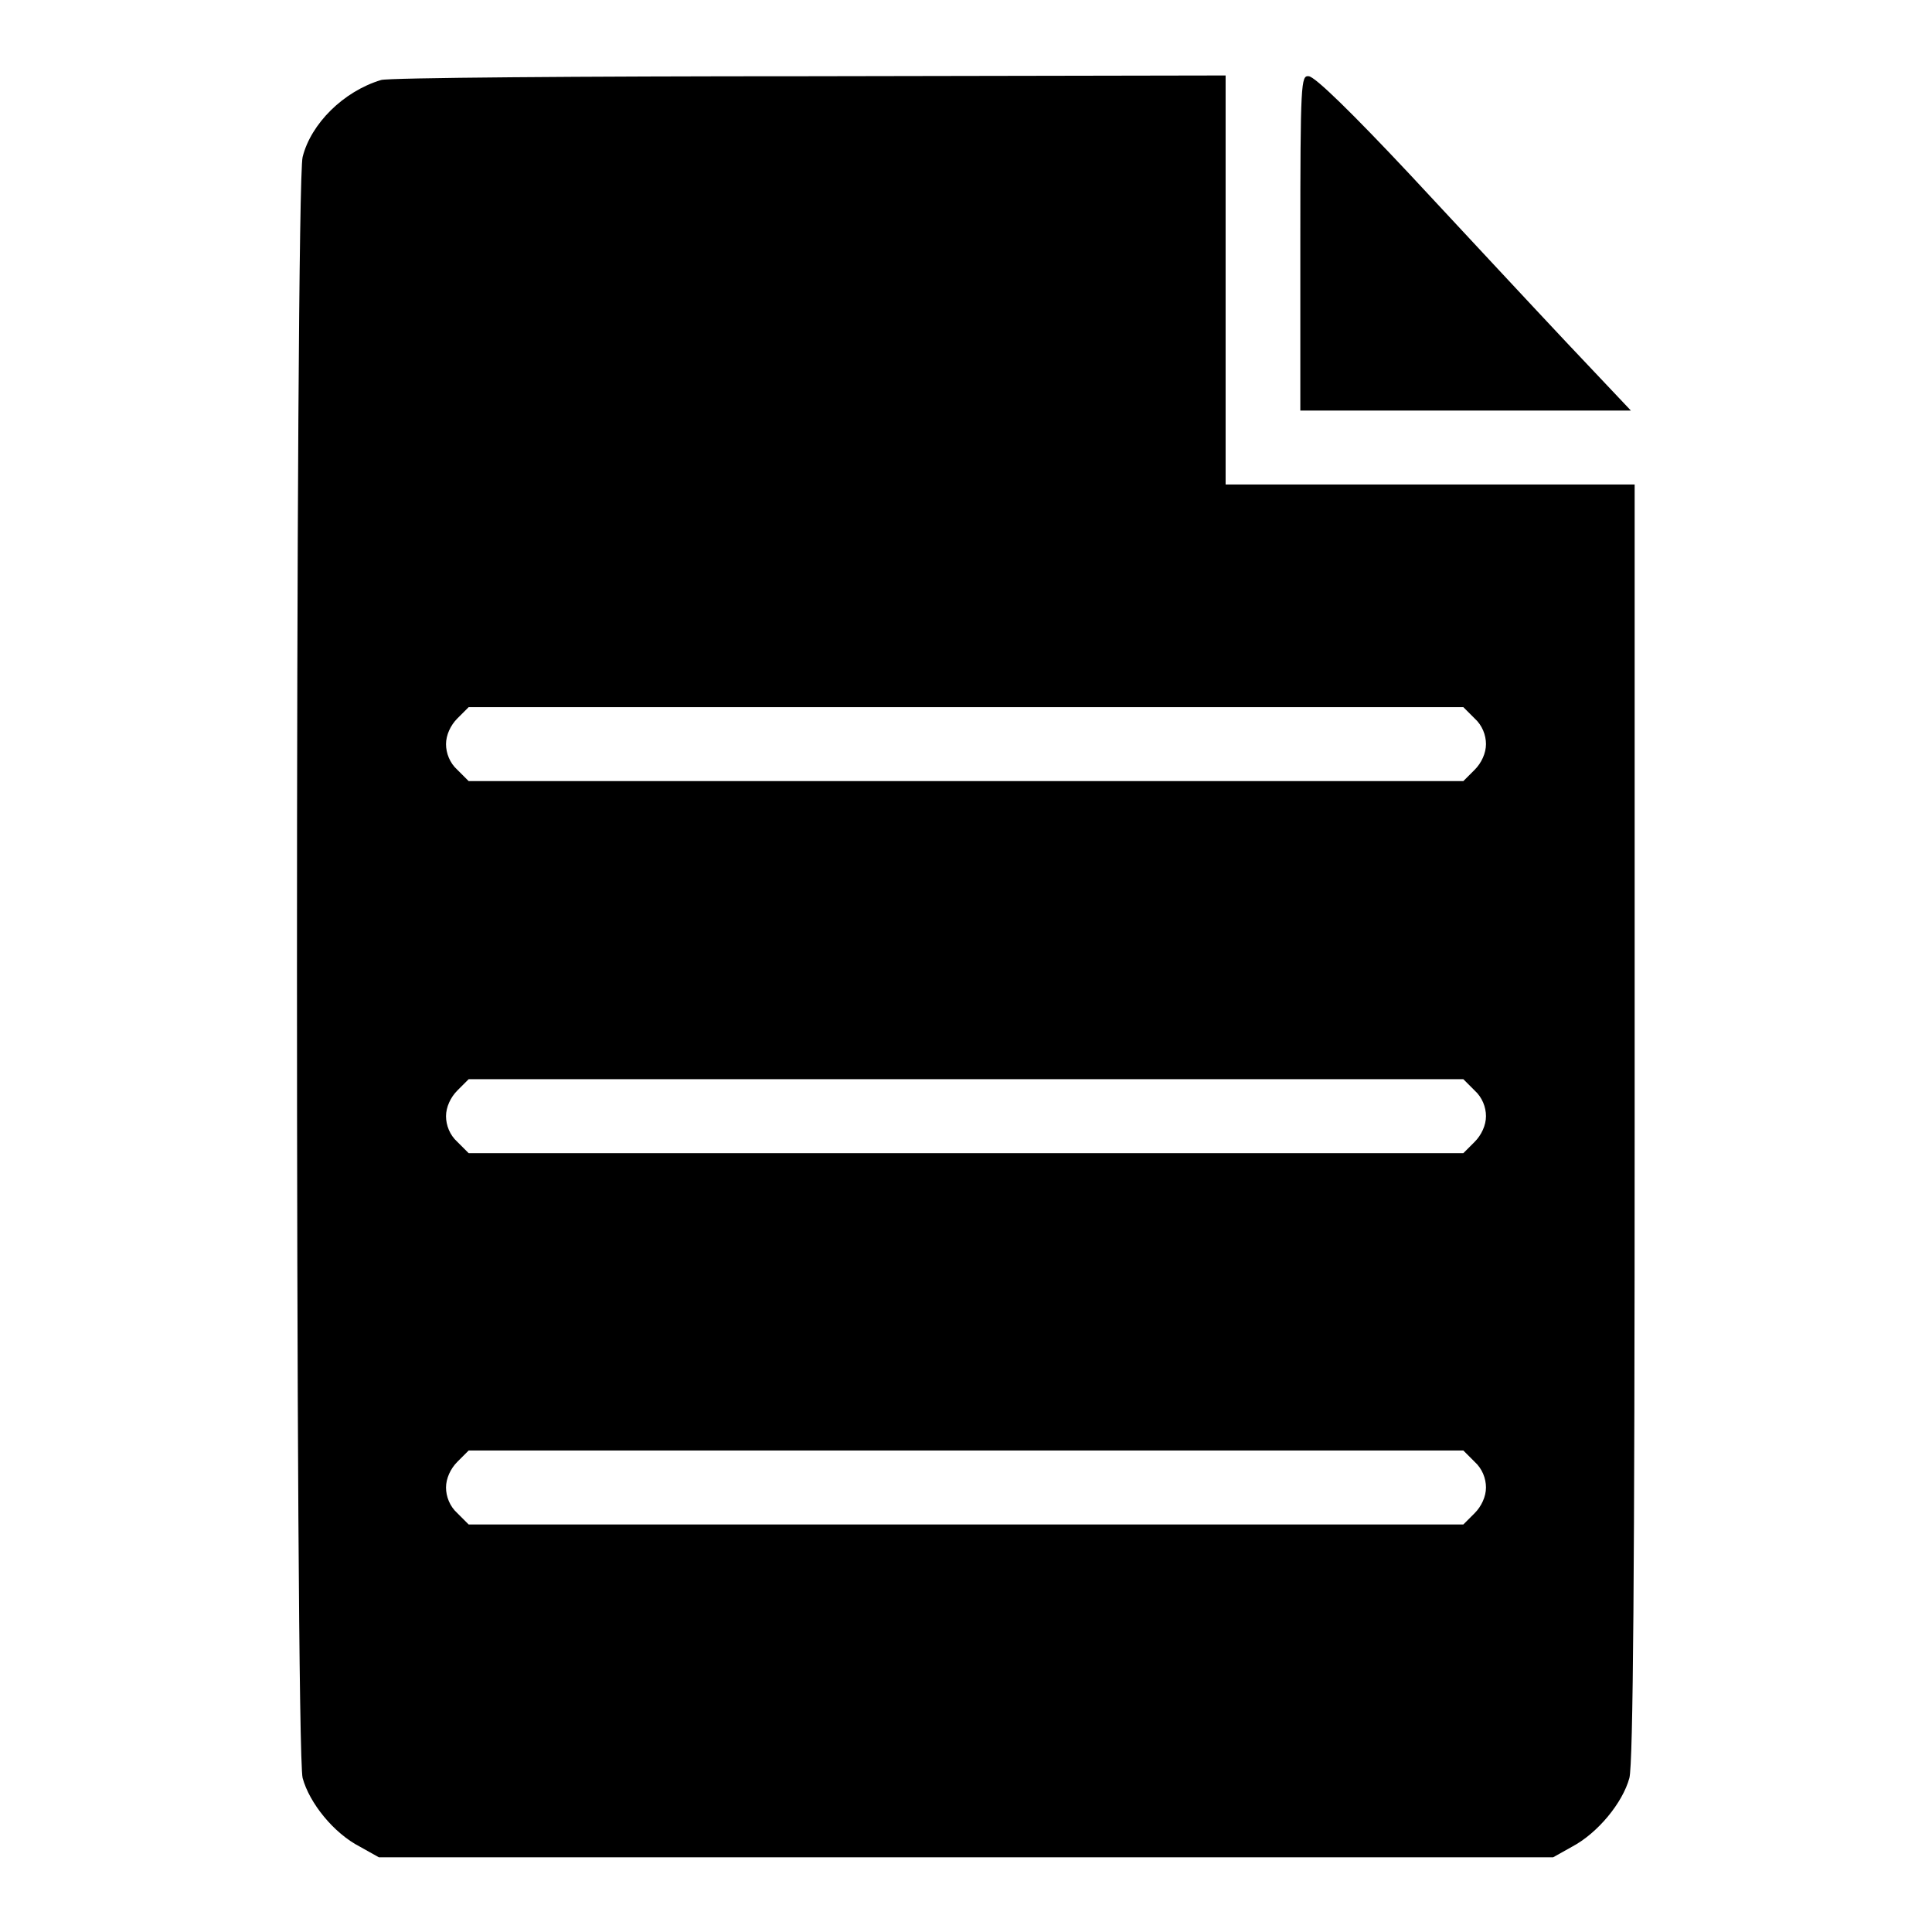
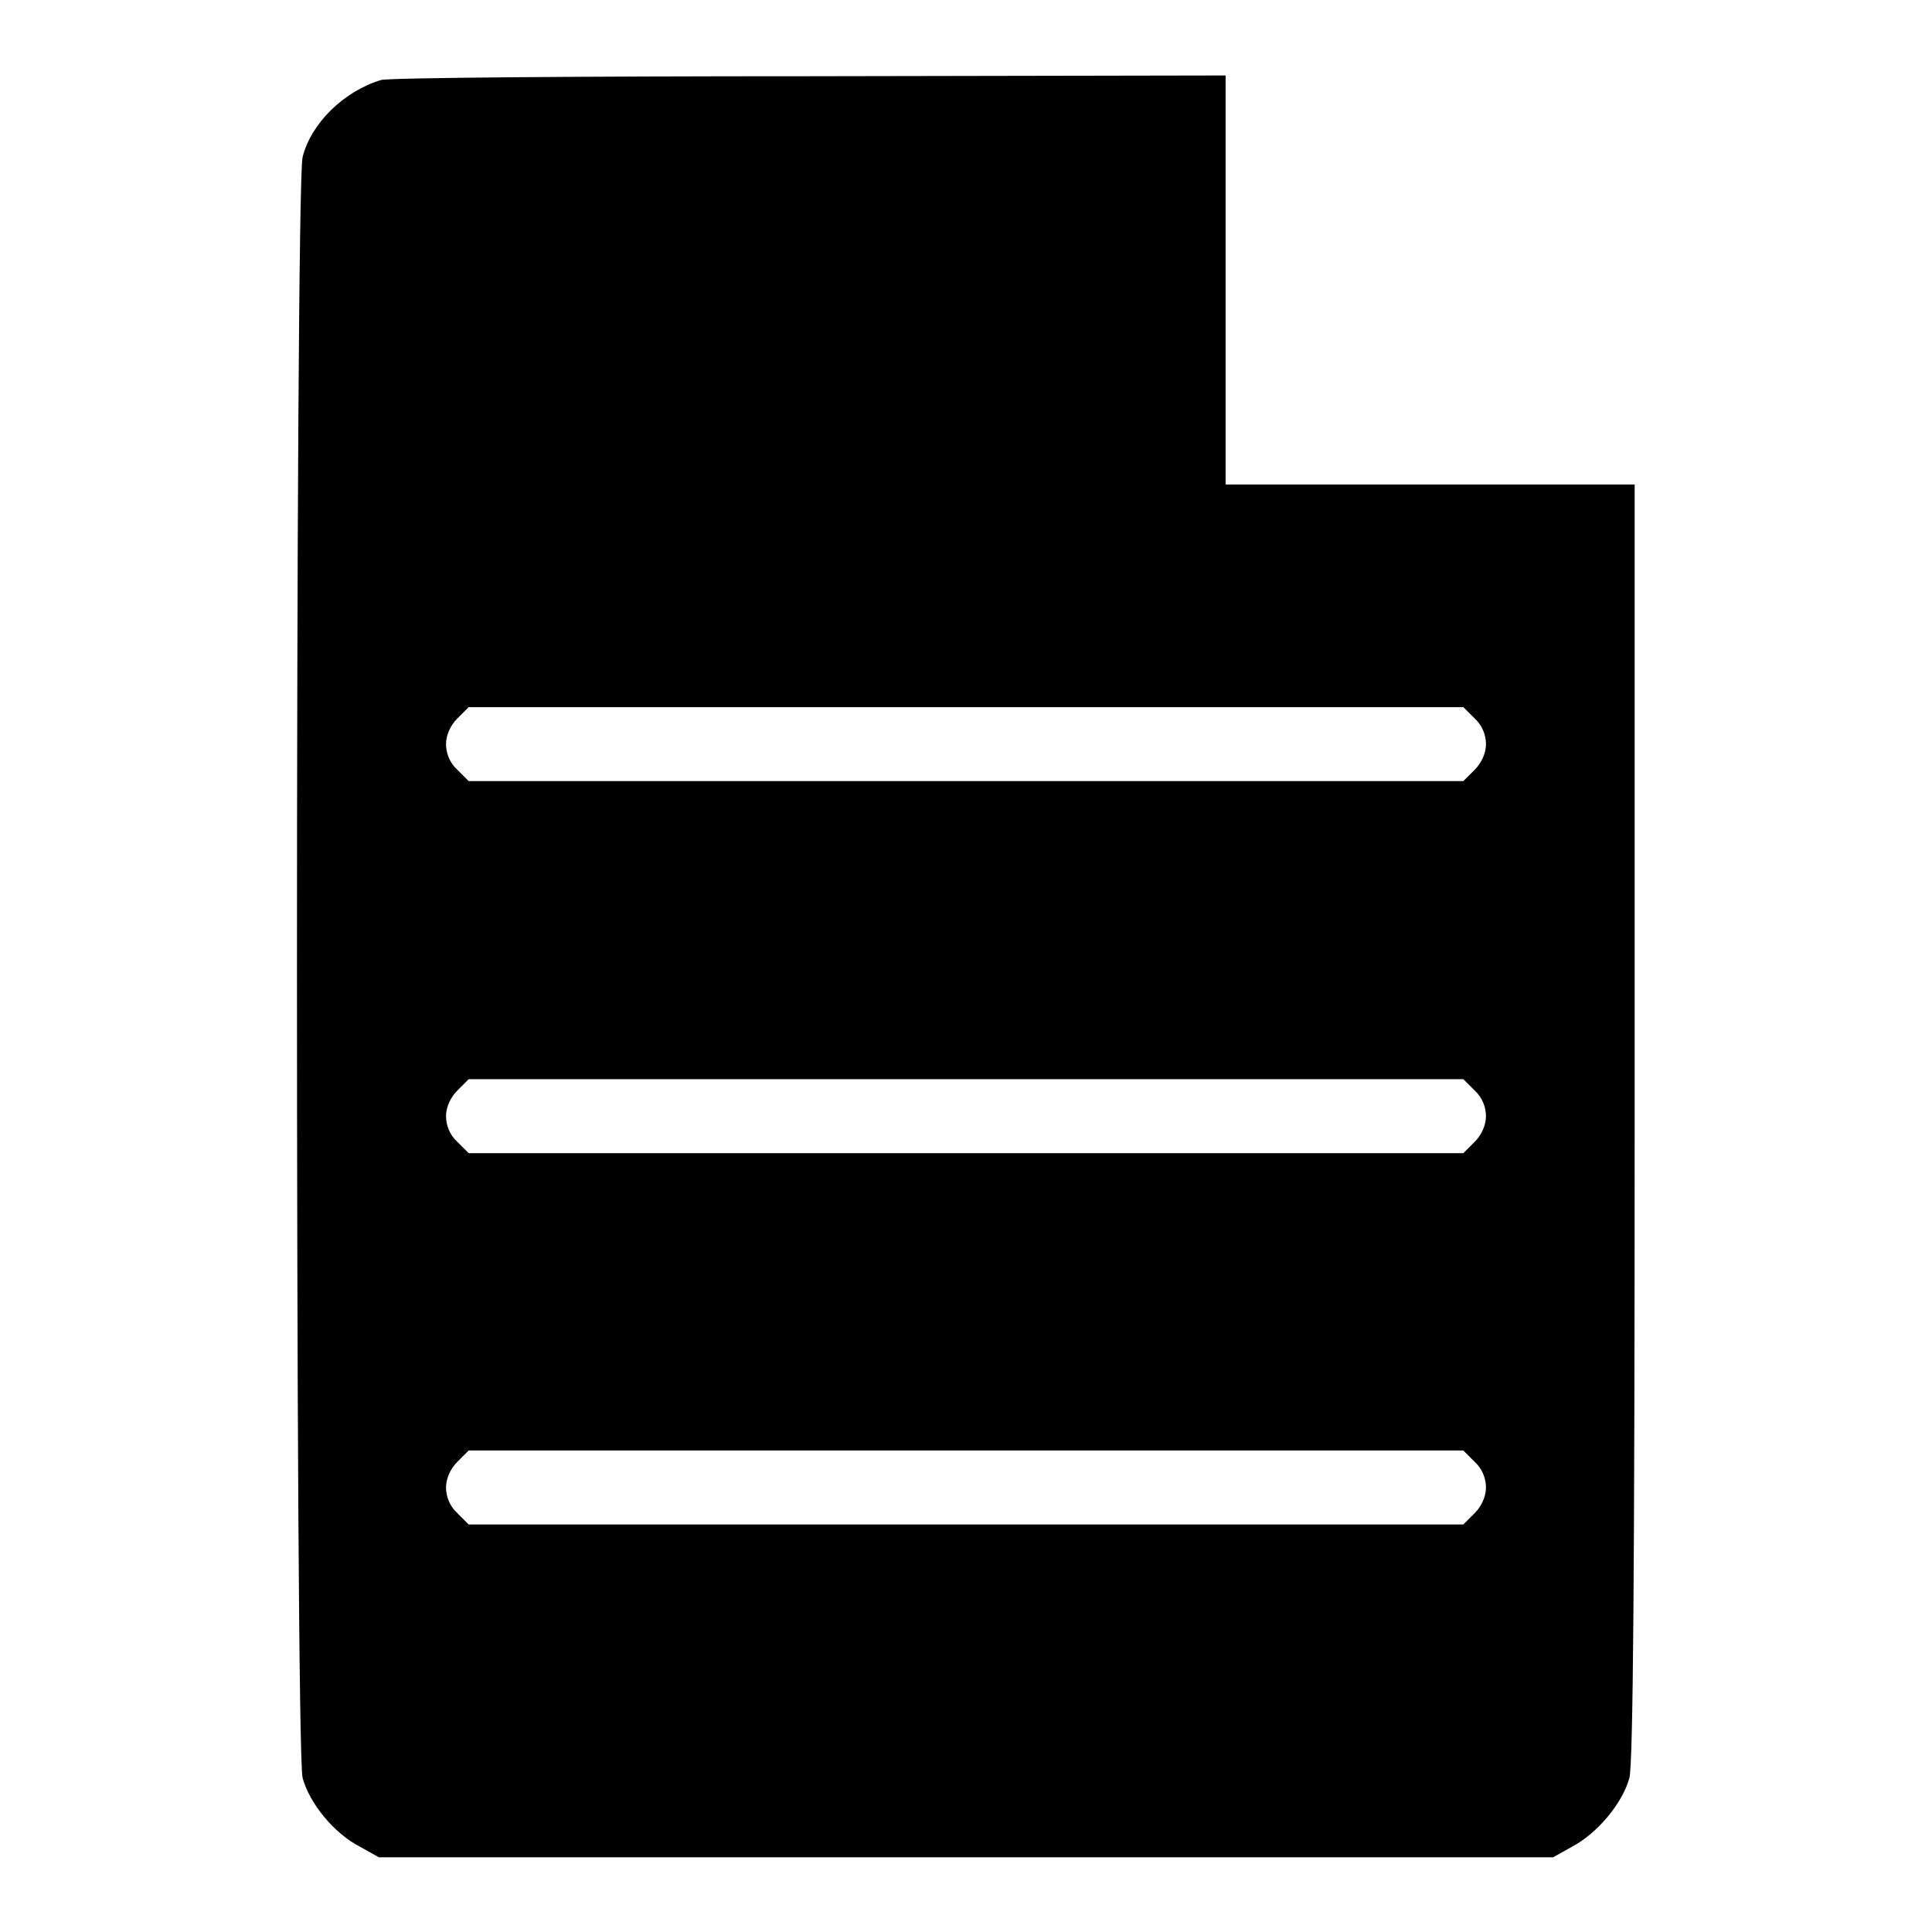
<svg xmlns="http://www.w3.org/2000/svg" version="1.1" x="0px" y="0px" viewBox="0 0 256 256" enable-background="new 0 0 256 256" xml:space="preserve">
  <g>
    <g>
      <g>
        <path fill="#000000" d="M50.5,10.6c-5,1.5-9.3,5.8-10.4,10.2c-1,3.8-1,211,0,214.8c0.9,3.3,4.1,7.3,7.6,9.1l2.5,1.4H128h77.8l2.5-1.4c3.4-1.8,6.7-5.8,7.6-9.1c0.5-1.9,0.7-27.6,0.7-87V64.2h-27.1h-27.1V37.1V10l-55.2,0.1C76.9,10.1,51.4,10.3,50.5,10.6z M195.4,95.2c1,0.9,1.5,2.2,1.5,3.4c0,1.2-0.6,2.5-1.5,3.4l-1.5,1.5H128H62.1l-1.5-1.5c-1-0.9-1.5-2.2-1.5-3.4c0-1.2,0.6-2.5,1.5-3.4l1.5-1.5H128h65.9L195.4,95.2z M195.4,144.5c1,0.9,1.5,2.2,1.5,3.4s-0.6,2.5-1.5,3.4l-1.5,1.5H128H62.1l-1.5-1.5c-1-0.9-1.5-2.2-1.5-3.4s0.6-2.5,1.5-3.4l1.5-1.5H128h65.9L195.4,144.5z M195.4,193.7c1,0.9,1.5,2.2,1.5,3.4s-0.6,2.5-1.5,3.4l-1.5,1.5H128H62.1l-1.5-1.5c-1-0.9-1.5-2.2-1.5-3.4s0.6-2.5,1.5-3.4l1.5-1.5H128h65.9L195.4,193.7z" />
-         <path fill="#000000" d="M172.3,32.2v22.2h21.9h21.9l-8.6-9.1c-4.7-5-14-15-20.7-22.2c-7.6-8.1-12.6-13-13.4-13C172.4,10,172.3,10.8,172.3,32.2z" />
      </g>
    </g>
  </g>
</svg>